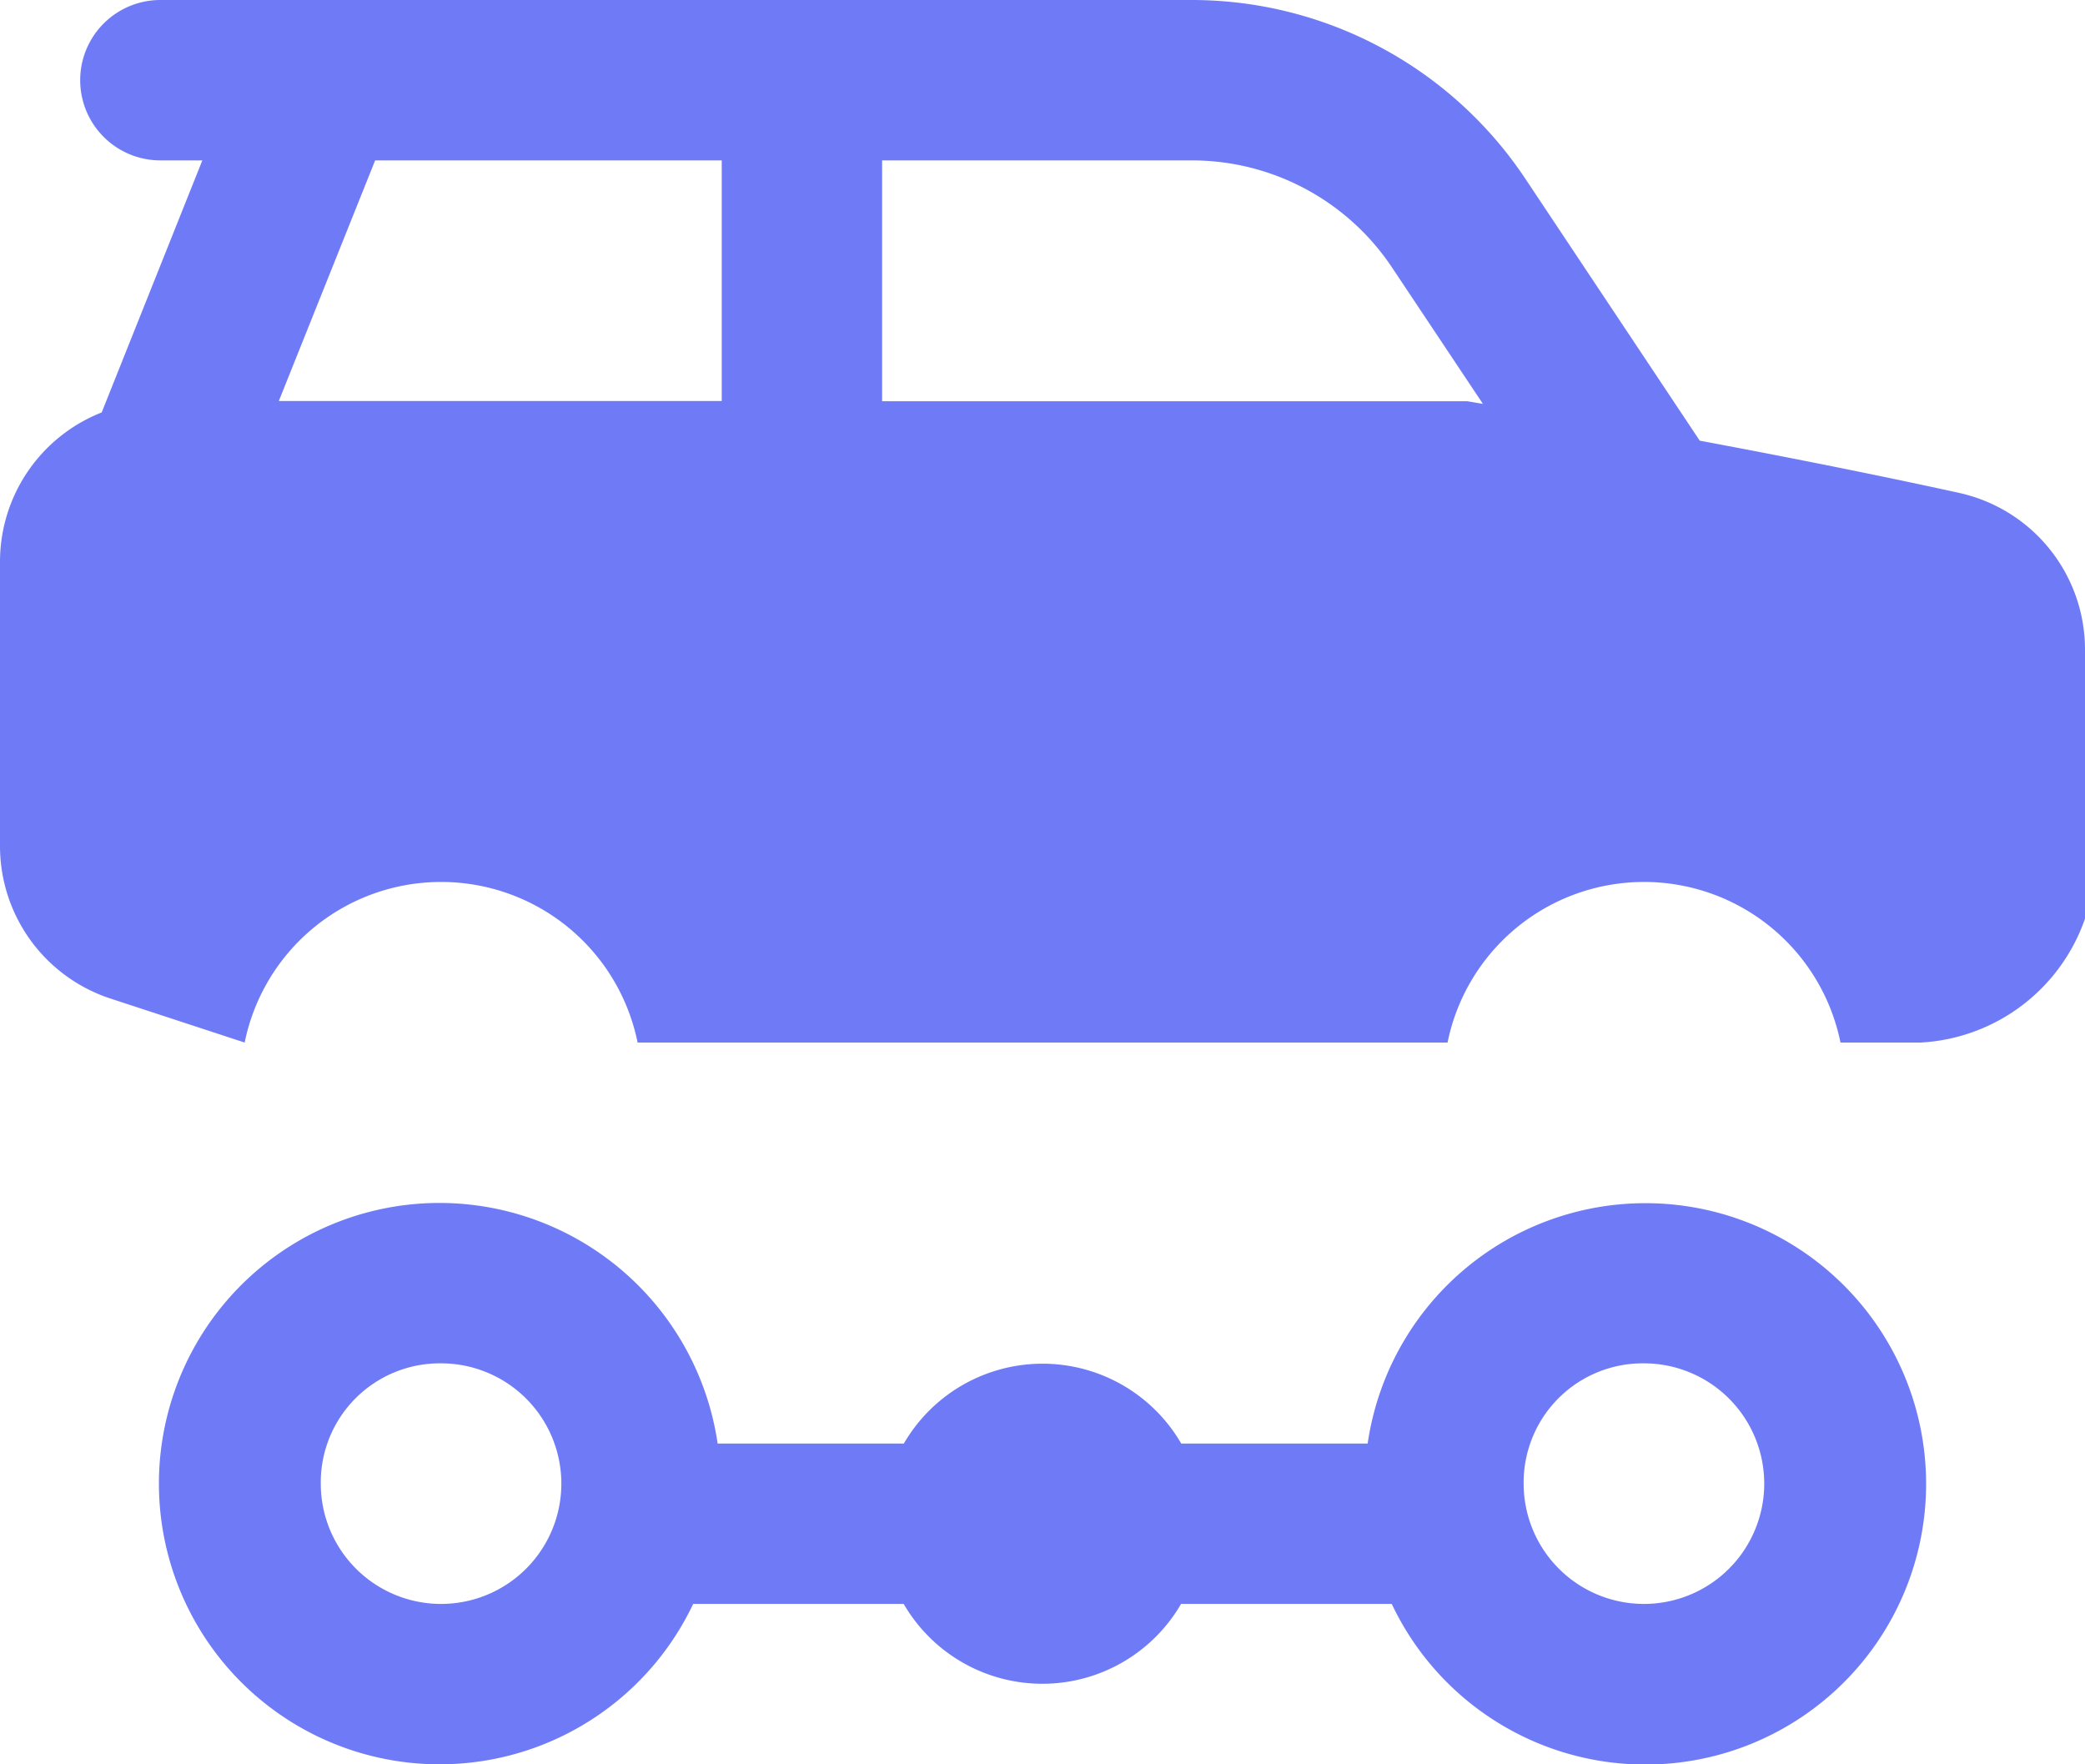
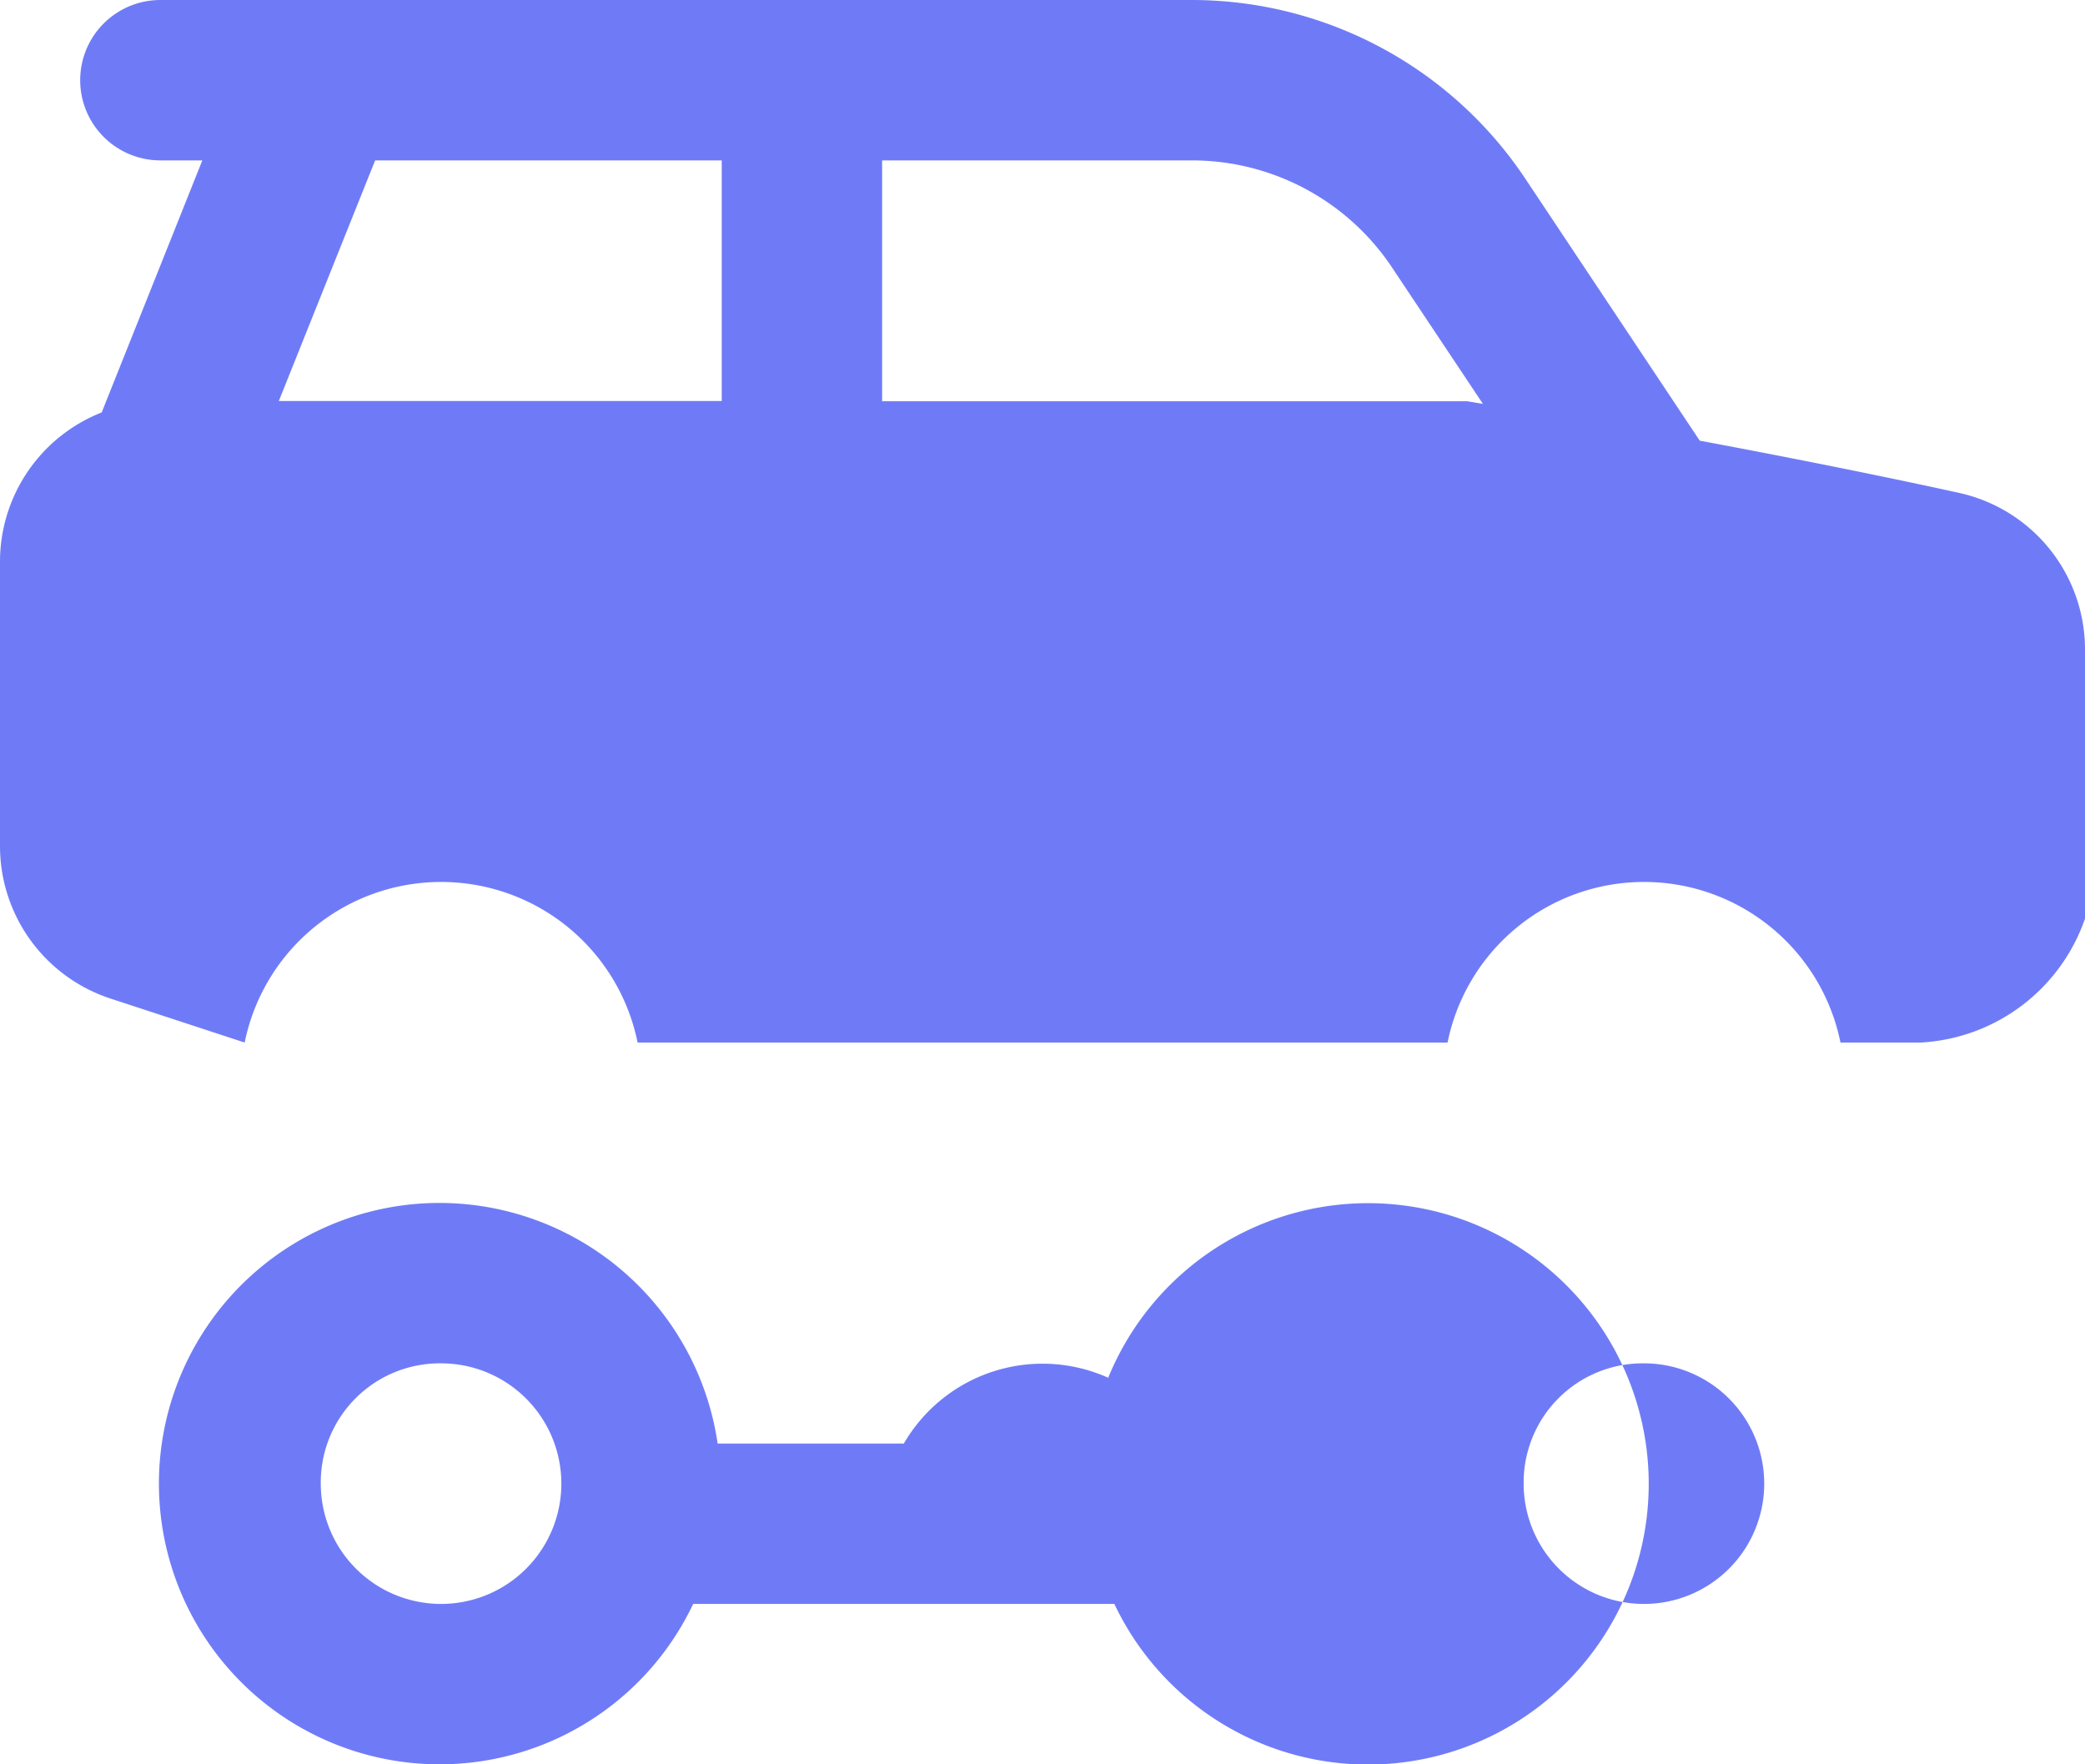
<svg xmlns="http://www.w3.org/2000/svg" width="26" height="22" viewBox="0 0 26 22">
-   <path id="departments-3" d="M4,4A1,1,0,1,0,4,6h.523L3.268,9.143A2,2,0,0,0,2,11v3.551a2,2,0,0,0,1.377,1.9L5.051,17a2.5,2.5,0,0,1,4.9,0h10.1a2.5,2.5,0,0,1,4.9,0h1A2.3,2.3,0,0,0,28,15.455V12.1a2,2,0,0,0-1.566-1.953c-.863-.19-2.015-.424-3.238-.652L21.02,6.227A5,5,0,0,0,16.859,4H4ZM6.678,6H11V9H5.477ZM13,6h3.859a3,3,0,0,1,2.5,1.336l1.133,1.7c-.067-.01-.136-.024-.2-.033H13ZM7.5,19a3.5,3.5,0,1,0,3.144,5h2.625a2,2,0,0,0,3.459,0h2.627a3.5,3.5,0,1,0-.3-2H16.73a2,2,0,0,0-3.459,0H10.949A3.509,3.509,0,0,0,7.5,19Zm0,2A1.5,1.5,0,1,1,6,22.5,1.485,1.485,0,0,1,7.5,21Zm15,0A1.5,1.5,0,1,1,21,22.5,1.485,1.485,0,0,1,22.5,21Z" transform="translate(-2 -4)" fill="#6f7bf6" />
+   <path id="departments-3" d="M4,4A1,1,0,1,0,4,6h.523L3.268,9.143A2,2,0,0,0,2,11v3.551a2,2,0,0,0,1.377,1.9L5.051,17a2.5,2.5,0,0,1,4.9,0h10.1a2.5,2.5,0,0,1,4.9,0h1A2.3,2.3,0,0,0,28,15.455V12.1a2,2,0,0,0-1.566-1.953c-.863-.19-2.015-.424-3.238-.652L21.02,6.227A5,5,0,0,0,16.859,4H4ZM6.678,6H11V9H5.477ZM13,6h3.859a3,3,0,0,1,2.5,1.336l1.133,1.7c-.067-.01-.136-.024-.2-.033H13ZM7.5,19a3.5,3.5,0,1,0,3.144,5h2.625h2.627a3.5,3.5,0,1,0-.3-2H16.73a2,2,0,0,0-3.459,0H10.949A3.509,3.509,0,0,0,7.5,19Zm0,2A1.5,1.5,0,1,1,6,22.5,1.485,1.485,0,0,1,7.5,21Zm15,0A1.5,1.5,0,1,1,21,22.5,1.485,1.485,0,0,1,22.5,21Z" transform="translate(-2 -4)" fill="#6f7bf6" />
</svg>